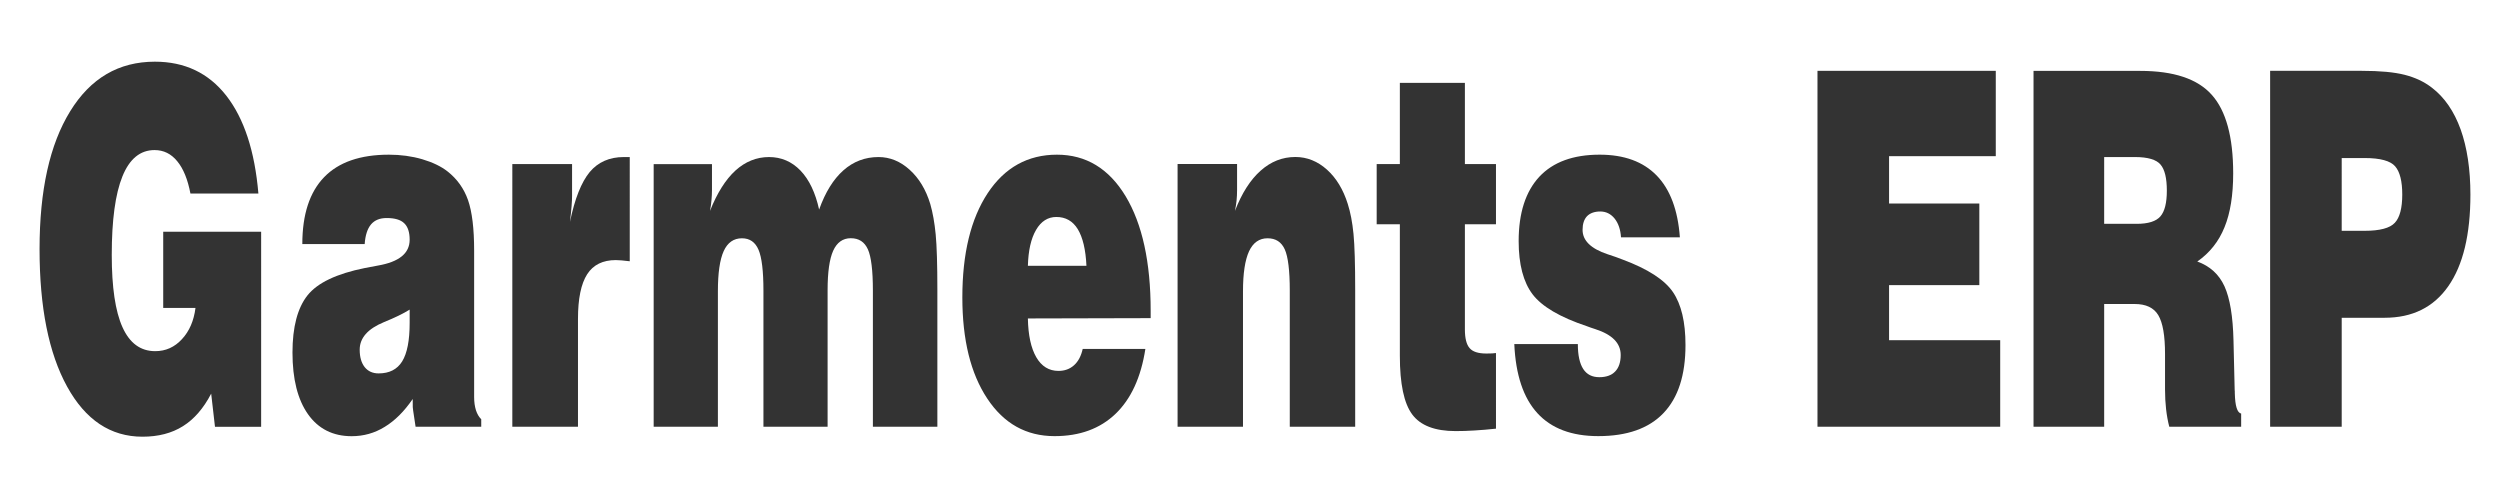
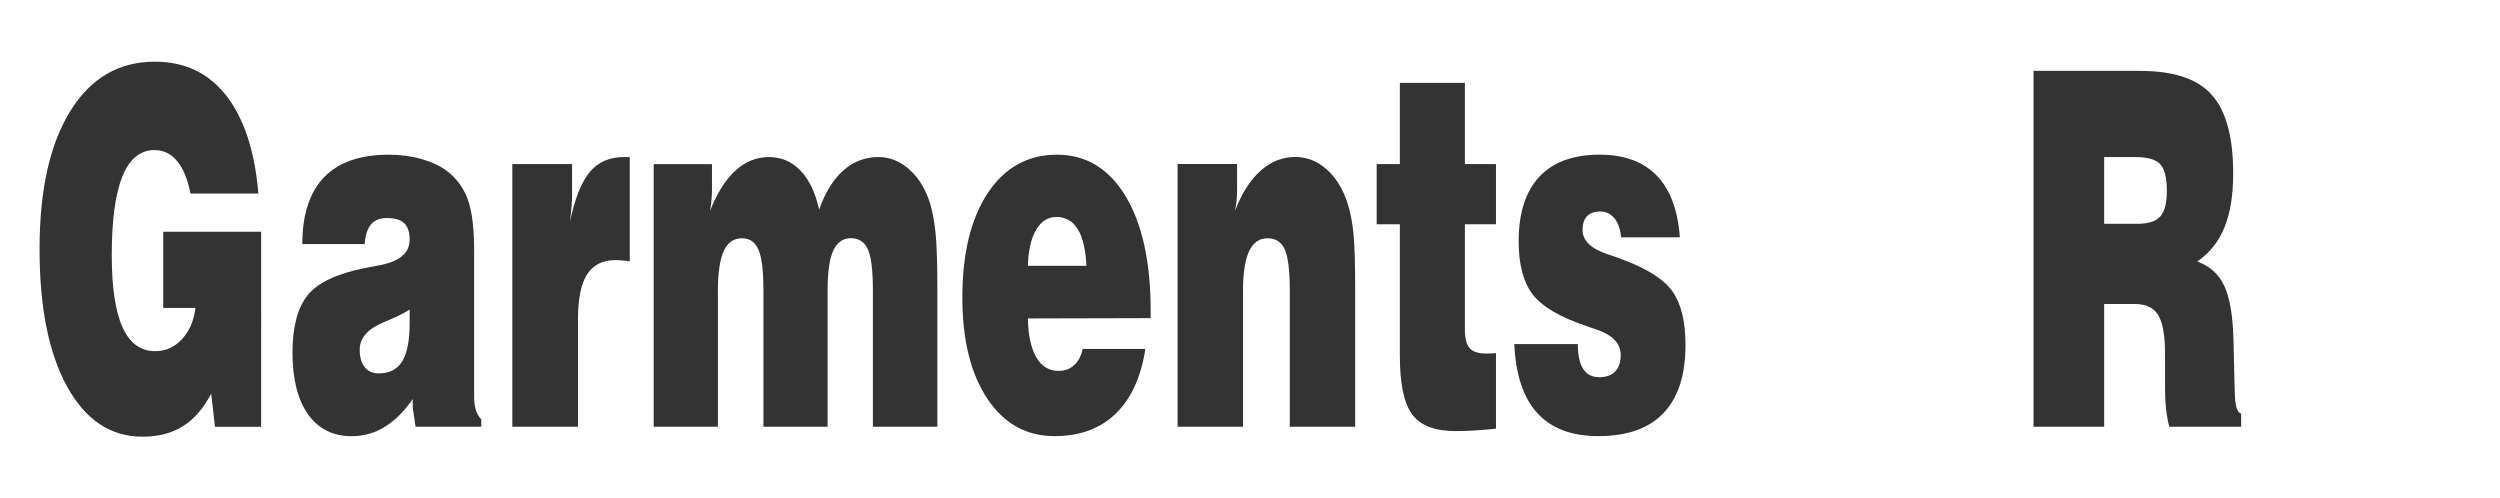
<svg xmlns="http://www.w3.org/2000/svg" version="1.1" id="Layer_1" x="0px" y="0px" viewBox="0 0 401.31 80" style="enable-background:new 0 0 401.31 80;" xml:space="preserve">
  <style type="text/css">
	.st0{fill:url(#SVGID_1_);}
	.st1{opacity:0.1;fill:#333333;}
	.st2{fill:#333333;}
	.st3{fill:url(#SVGID_00000002372885791542619880000013310600615005183910_);}
	.st4{fill:url(#SVGID_00000165934623356278772720000011694541916691441343_);}
</style>
  <g>
-     <path class="st2" d="M394.99,20.77c-1.05-2.9-2.58-5.14-4.61-6.69c-1.23-0.96-2.69-1.64-4.37-2.07c-1.69-0.43-3.98-0.64-6.88-0.64   h-14.72V68.5h11.49V51.01h6.88c4.47,0,7.88-1.69,10.24-5.08c2.36-3.38,3.54-8.28,3.54-14.7C396.56,27.17,396.03,23.68,394.99,20.77   z M384.48,26.7c0.76,0.88,1.14,2.39,1.14,4.53c0,2.17-0.4,3.69-1.19,4.53c-0.79,0.86-2.41,1.29-4.84,1.29h-3.69V25.37h3.69   C382.09,25.37,383.72,25.82,384.48,26.7z" fill="#281f1f" />
    <path class="st2" d="M358.74,63.11c0-0.22,0-0.4-0.02-0.49l-0.19-7.95c-0.09-3.88-0.57-6.78-1.45-8.72   c-0.88-1.92-2.34-3.24-4.36-3.97c1.99-1.39,3.45-3.22,4.37-5.51c0.93-2.27,1.39-5.16,1.39-8.65c0-5.84-1.15-10.04-3.43-12.59   c-2.28-2.57-6.11-3.85-11.49-3.85h-17.13V68.5h11.34V48.8h4.89c1.81,0,3.08,0.59,3.8,1.8c0.72,1.2,1.08,3.27,1.08,6.23v5.7   c0,1.13,0.06,2.19,0.17,3.16c0.11,0.97,0.28,1.92,0.51,2.81h11.54v-2.12C359.13,66.27,358.79,65.18,358.74,63.11z M347.83,30.61   c0,1.95-0.34,3.32-1.03,4.12s-1.96,1.2-3.8,1.2h-5.23V25.21h4.94c2.07,0,3.44,0.41,4.11,1.21   C347.5,27.22,347.83,28.61,347.83,30.61z" fill="#281f1f" />
-     <polygon class="st2" points="303.24,45.77 317.73,45.77 317.73,32.67 303.24,32.67 303.24,25.07 320.37,25.07 320.37,11.37    291.75,11.37 291.75,68.5 321.08,68.5 321.08,54.61 303.24,54.61  " fill="#281f1f" />
    <path class="st2" d="M260.48,41.67c-0.6-0.24-1.41-0.53-2.43-0.86c-2.68-0.89-4.01-2.2-4.01-3.91c0-0.96,0.24-1.69,0.72-2.2   c0.49-0.49,1.2-0.75,2.12-0.75c0.92,0,1.69,0.38,2.3,1.13c0.6,0.75,0.95,1.76,1.03,3.02h9.45c-0.32-4.39-1.57-7.71-3.73-9.93   c-2.16-2.22-5.21-3.34-9.15-3.34c-4.24,0-7.47,1.18-9.68,3.54c-2.21,2.38-3.32,5.83-3.32,10.34c0,3.72,0.75,6.58,2.24,8.54   c1.49,1.96,4.39,3.67,8.7,5.11c0.34,0.14,0.8,0.29,1.38,0.48c2.71,0.88,4.06,2.25,4.06,4.15c0,1.15-0.3,2.04-0.89,2.65   c-0.59,0.61-1.44,0.91-2.54,0.91c-1.15,0-2.01-0.43-2.58-1.31c-0.58-0.89-0.87-2.22-0.87-4.01h-10.2c0.22,4.95,1.46,8.64,3.7,11.09   c2.25,2.46,5.51,3.69,9.78,3.69c4.62,0,8.11-1.23,10.46-3.69c2.36-2.46,3.54-6.1,3.54-10.93c0-3.7-0.67-6.53-2.02-8.51   C267.2,44.91,264.51,43.17,260.48,41.67z" fill="#281f1f" />
    <path class="st2" d="M235.15,13.3h-10.44v13.04h-3.72V36h3.72v21.13c0,4.49,0.66,7.61,1.98,9.39c1.32,1.79,3.65,2.68,6.98,2.68   c0.96,0,1.97-0.03,3.04-0.1c1.07-0.06,2.21-0.16,3.43-0.29V56.67c-0.2,0.03-0.4,0.05-0.61,0.06c-0.21,0.02-0.52,0.02-0.92,0.02   c-1.32,0-2.22-0.29-2.71-0.88c-0.5-0.57-0.75-1.58-0.75-3V36h4.99v-9.66h-4.99V13.3z" fill="#281f1f" />
    <path class="st2" d="M216.35,32.74c-0.73-2.33-1.85-4.17-3.34-5.51c-1.5-1.34-3.19-2.03-5.07-2.03c-2.08,0-3.93,0.73-5.58,2.2   c-1.64,1.45-3.02,3.61-4.12,6.45c0.12-0.56,0.2-1.12,0.26-1.66c0.05-0.54,0.08-1.1,0.08-1.68v-4.18h-9.55V68.5h10.5V46.74   c0-2.87,0.33-5,0.97-6.4c0.65-1.39,1.64-2.09,2.97-2.09c1.31,0,2.23,0.59,2.77,1.79c0.53,1.18,0.8,3.4,0.8,6.62V68.5h10.5V46.58   c0-4.17-0.09-7.17-0.27-9.03C217.09,35.7,216.78,34.09,216.35,32.74z" fill="#281f1f" />
    <path class="st2" d="M169.67,24.83c-4.68,0-8.39,2.06-11.11,6.16c-2.72,4.12-4.08,9.7-4.08,16.76c0,6.8,1.33,12.21,4,16.23   c2.66,4.02,6.26,6.03,10.8,6.03c4.05,0,7.31-1.2,9.79-3.58c2.48-2.38,4.08-5.84,4.79-10.42H173.8c-0.25,1.13-0.71,2.01-1.39,2.62   c-0.68,0.61-1.51,0.91-2.5,0.91c-1.52,0-2.71-0.73-3.56-2.19c-0.85-1.47-1.3-3.54-1.35-6.23l19.71-0.05v-1.17   c0-7.81-1.34-13.94-4.02-18.4C178.01,27.06,174.33,24.83,169.67,24.83z M174.4,42.67H165c0.07-2.46,0.5-4.37,1.31-5.76   c0.81-1.39,1.9-2.08,3.26-2.08c1.49,0,2.64,0.65,3.44,1.96C173.81,38.11,174.28,40.06,174.4,42.67z" fill="#281f1f" />
    <path class="st2" d="M149.33,32.74c-0.7-2.3-1.8-4.13-3.31-5.49c-1.5-1.36-3.17-2.04-5-2.04c-2.16,0-4.04,0.72-5.64,2.14   c-1.6,1.42-2.9,3.51-3.89,6.29c-0.6-2.71-1.59-4.8-2.99-6.26c-1.39-1.44-3.08-2.17-5.05-2.17c-2.01,0-3.81,0.73-5.4,2.17   c-1.58,1.45-2.94,3.61-4.08,6.48c0.11-0.59,0.2-1.17,0.24-1.72c0.05-0.56,0.08-1.09,0.08-1.61v-4.18h-9.36V68.5h10.31V46.74   c0-2.92,0.31-5.06,0.93-6.43c0.62-1.37,1.6-2.06,2.93-2.06c1.25,0,2.13,0.61,2.66,1.84c0.53,1.23,0.79,3.43,0.79,6.58V68.5h10.3   V46.58c0-2.89,0.3-5.01,0.9-6.34c0.6-1.32,1.54-2,2.82-2c1.3,0,2.21,0.59,2.75,1.79c0.53,1.18,0.8,3.4,0.8,6.62V68.5h10.35V46.58   c0-4.1-0.09-7.09-0.27-8.96C150.02,35.76,149.73,34.13,149.33,32.74z" fill="#281f1f" />
    <path class="st2" d="M94.66,27.62c-1.33,1.61-2.39,4.26-3.17,8c0.12-0.94,0.2-1.77,0.26-2.51c0.06-0.73,0.08-1.29,0.08-1.69v-5.08   h-9.59V68.5h10.54V51.2c0-3.26,0.49-5.63,1.47-7.17c0.98-1.53,2.52-2.28,4.61-2.28c0.26,0,0.57,0.02,0.94,0.05   c0.38,0.05,0.81,0.08,1.29,0.14V25.21h-0.95C97.83,25.21,96,26.02,94.66,27.62z" fill="#281f1f" />
    <path class="st2" d="M76.4,65.85c-0.19-0.61-0.29-1.31-0.29-2.12v-23.5c0-3.54-0.33-6.24-0.98-8.11c-0.66-1.87-1.76-3.4-3.3-4.61   c-1.02-0.8-2.37-1.45-4.05-1.95c-1.69-0.49-3.47-0.73-5.35-0.73c-4.6,0-8.07,1.2-10.4,3.61s-3.5,5.99-3.5,10.74h10.01   c0.1-1.42,0.44-2.47,1.02-3.16c0.59-0.69,1.42-1.02,2.51-1.02c1.29,0,2.23,0.27,2.81,0.83c0.59,0.56,0.88,1.44,0.88,2.65   c0,2.19-1.7,3.56-5.1,4.15c-0.89,0.16-1.6,0.29-2.12,0.4c-4.5,0.91-7.56,2.36-9.17,4.37c-1.61,2.03-2.42,5.09-2.42,9.19   c0,4.25,0.83,7.55,2.49,9.9c1.66,2.35,4,3.53,7.01,3.53c1.91,0,3.68-0.49,5.31-1.5c1.63-0.99,3.12-2.47,4.49-4.47   c0,0.67,0,1.12,0.01,1.31c0.01,0.21,0.03,0.4,0.06,0.54l0.39,2.6h10.54v-1.2C76.88,66.94,76.6,66.46,76.4,65.85z M57.74,56.13   c0-1.88,1.3-3.35,3.89-4.42c1.73-0.7,3.11-1.37,4.13-2.01v0.77v1.36c0,2.83-0.4,4.88-1.2,6.18c-0.8,1.29-2.06,1.93-3.78,1.93   c-0.96,0-1.7-0.34-2.24-1.01C58.01,58.25,57.74,57.33,57.74,56.13z" fill="#281f1f" />
    <path class="st2" d="M26.2,49.43h5.18c-0.26,2.06-0.98,3.73-2.17,5.01c-1.18,1.29-2.61,1.93-4.3,1.93c-2.35,0-4.1-1.29-5.25-3.85   c-1.15-2.55-1.72-6.42-1.72-11.59c0-5.59,0.57-9.8,1.71-12.61c1.14-2.82,2.86-4.23,5.16-4.23c1.45,0,2.66,0.59,3.64,1.79   c0.98,1.18,1.69,2.92,2.12,5.19h10.91c-0.58-6.82-2.3-12.05-5.15-15.71c-2.85-3.64-6.67-5.46-11.47-5.46   c-5.8,0-10.33,2.65-13.6,7.97c-3.28,5.32-4.91,12.69-4.91,22.12c0,9.34,1.47,16.7,4.42,22.06c2.95,5.36,6.98,8.05,12.1,8.05   c2.54,0,4.71-0.56,6.5-1.69c1.79-1.12,3.3-2.86,4.53-5.22l0.61,5.32h7.41V37.2H26.2V49.43z" fill="#281f1f" />
  </g>
</svg>